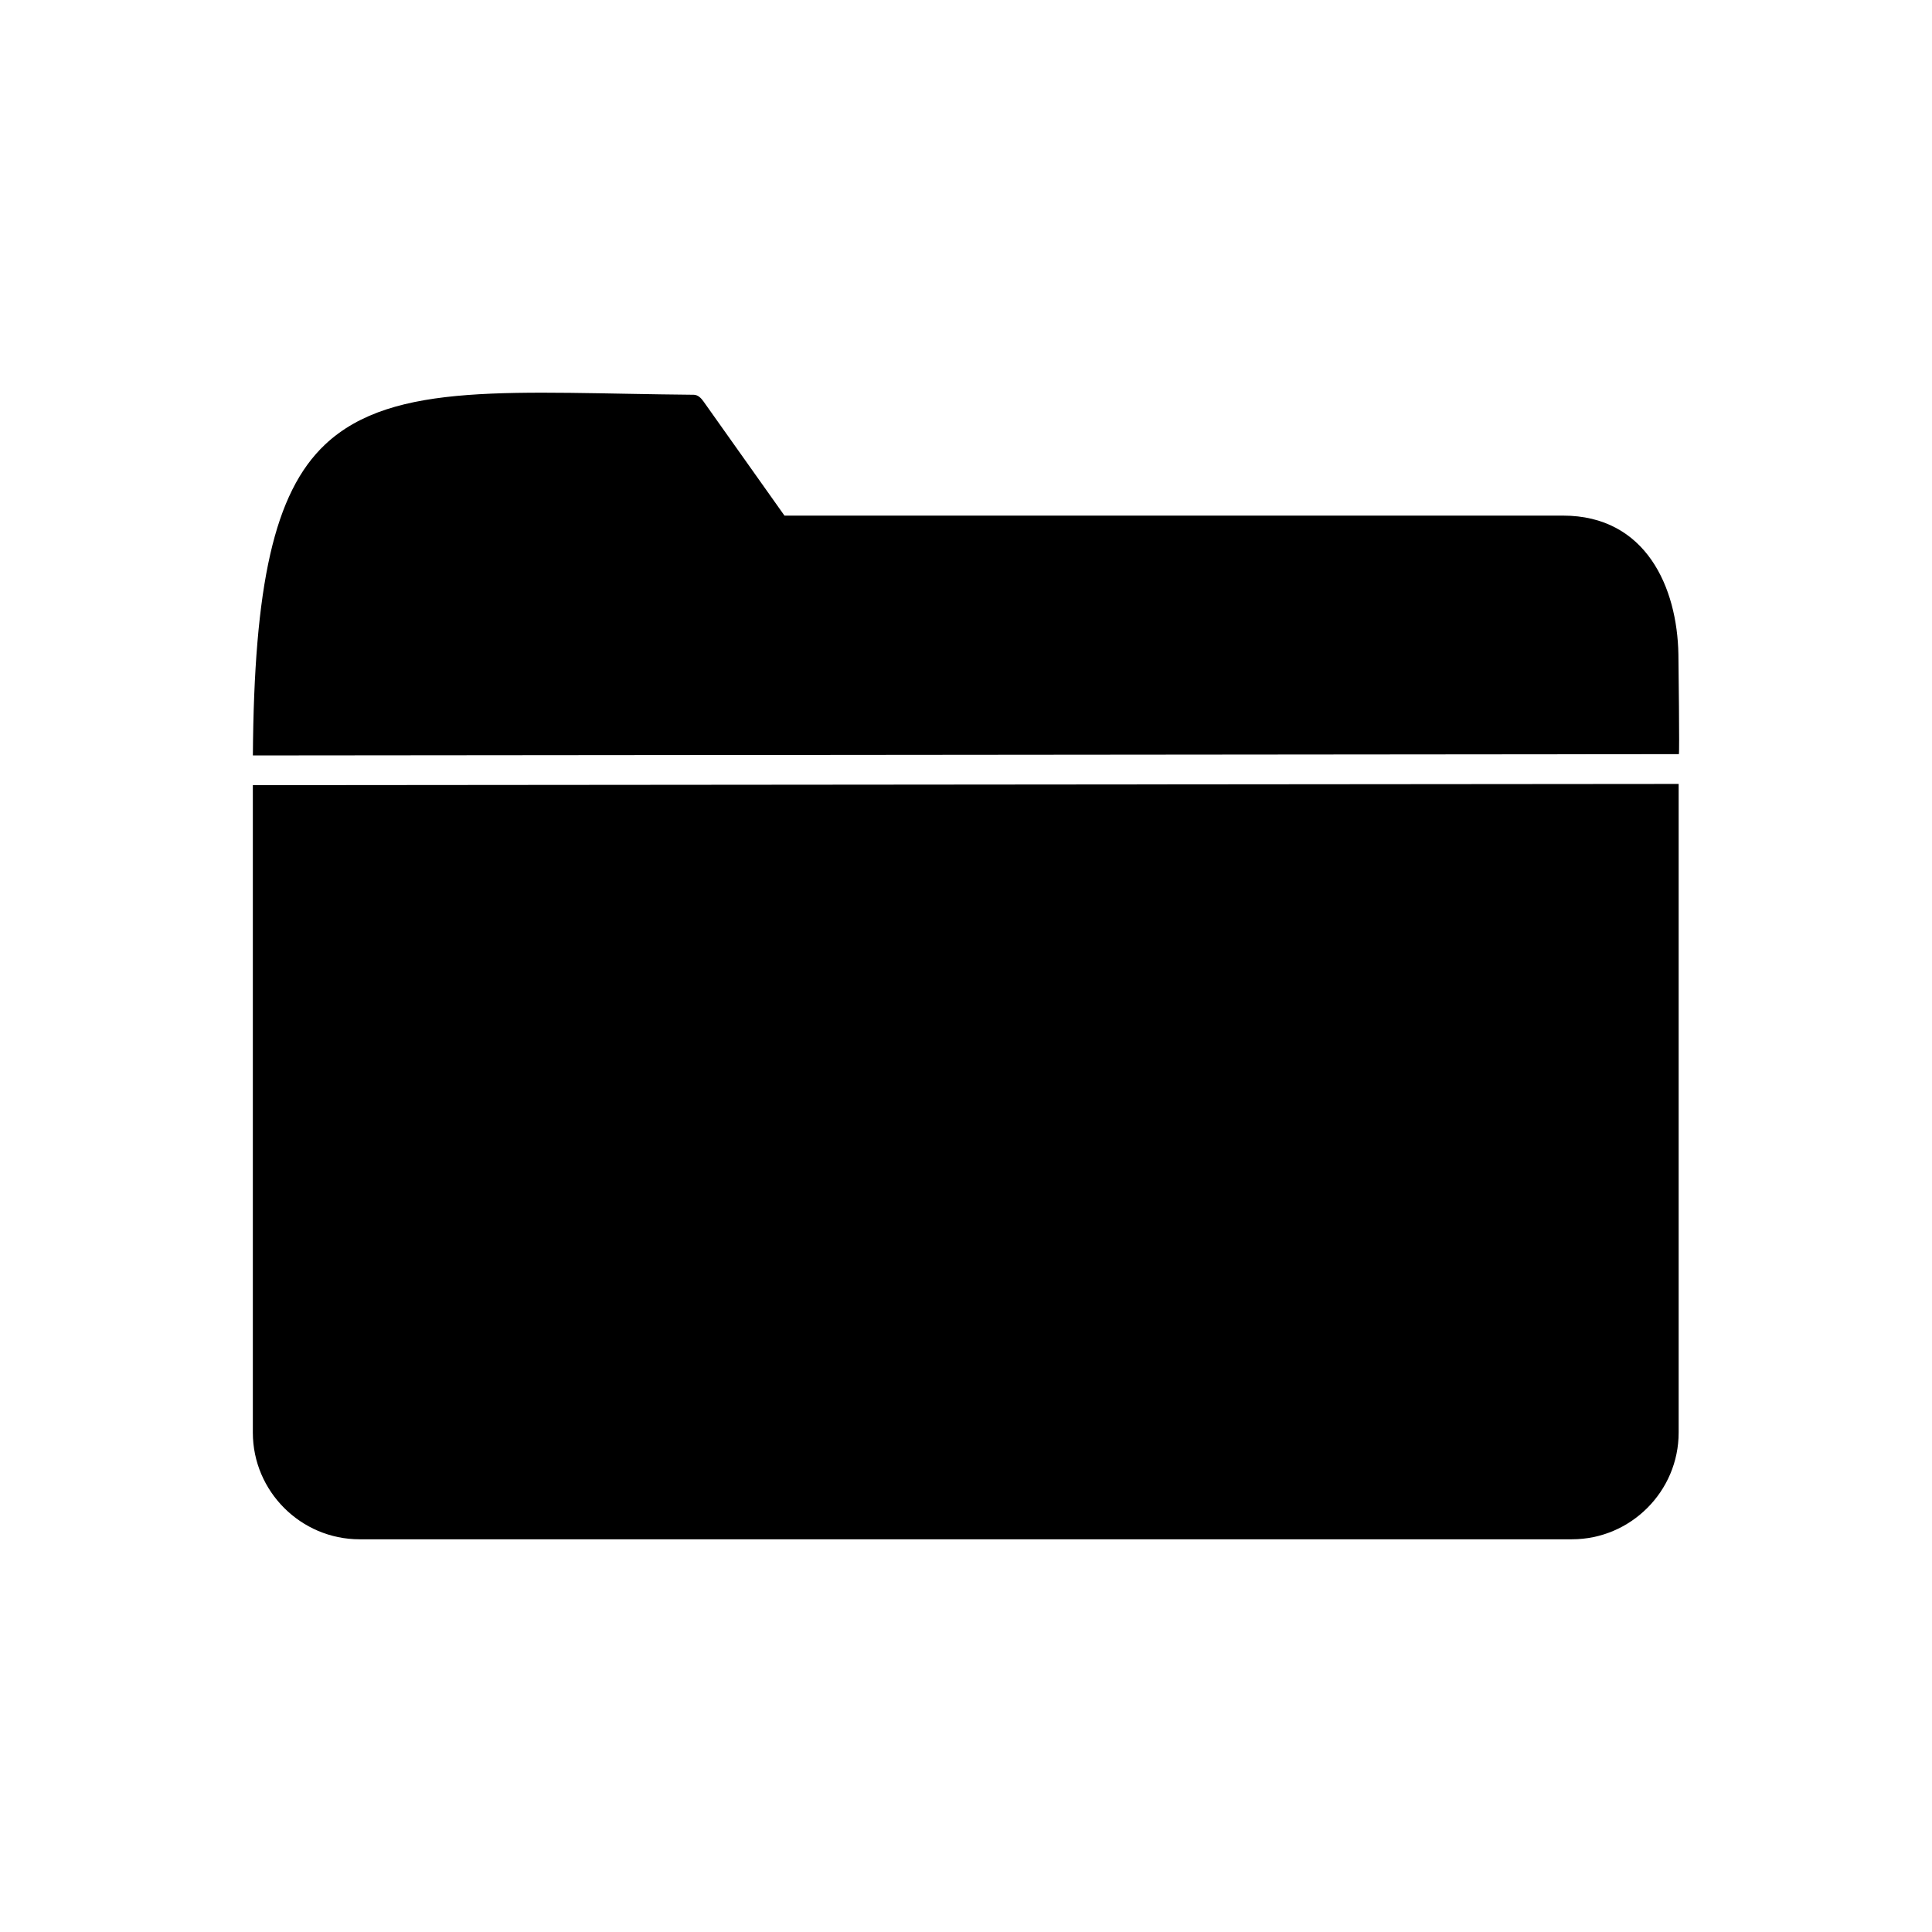
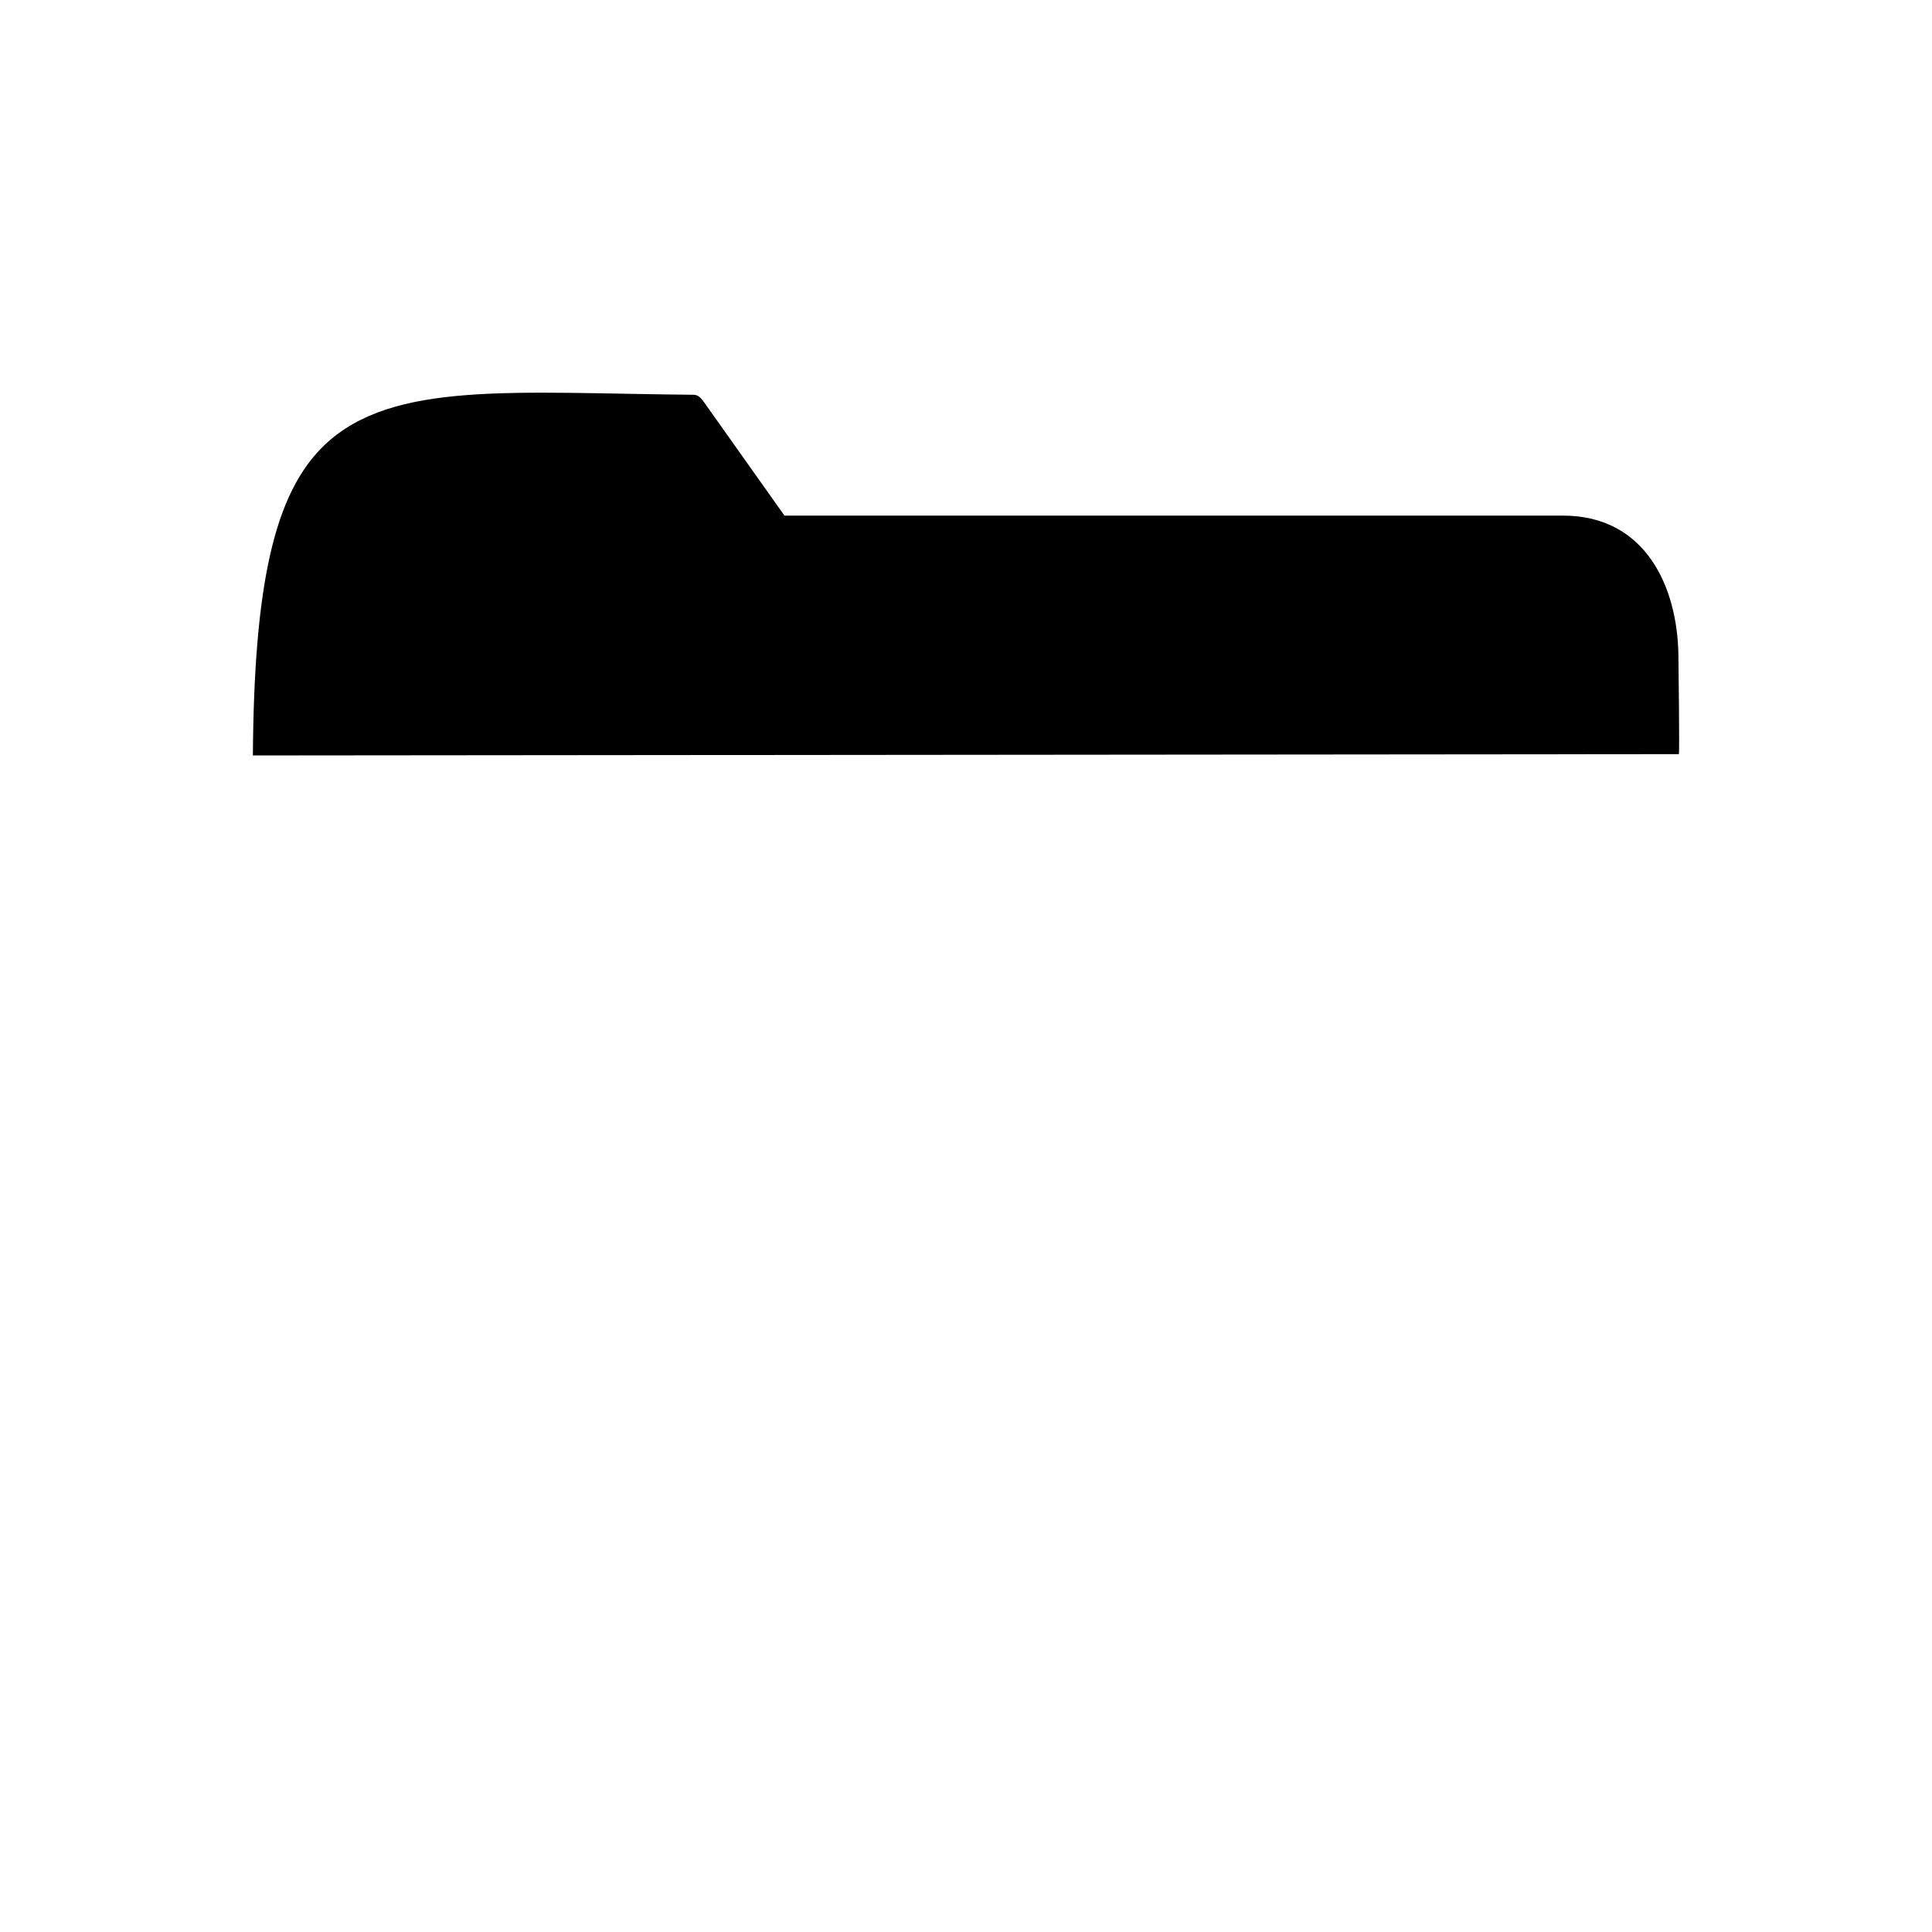
<svg xmlns="http://www.w3.org/2000/svg" fill="#000000" width="800px" height="800px" version="1.1" viewBox="144 144 512 512">
  <g>
-     <path d="m588.86 351.75v171.9c0 7.781-3.18 14.852-8.305 19.973-5.121 5.125-12.191 8.305-19.973 8.305h-321.3c-7.781 0-14.852-3.18-19.973-8.305-5.125-5.121-8.305-12.191-8.305-19.973v-171.58l377.86-0.32z" />
    <path d="m351.89 280.64-21.5-30.316c-0.566-0.797-1.422-1.695-2.539-1.707-47.609-0.422-79.633-3.797-97.668 13.156-13.645 12.824-18.855 37.566-19.168 82.43l377.9-0.348c0.211 0-0.098-24.984-0.121-26.453-0.305-17.668-8.535-36.762-30.602-36.762z" fill-rule="evenodd" />
  </g>
</svg>